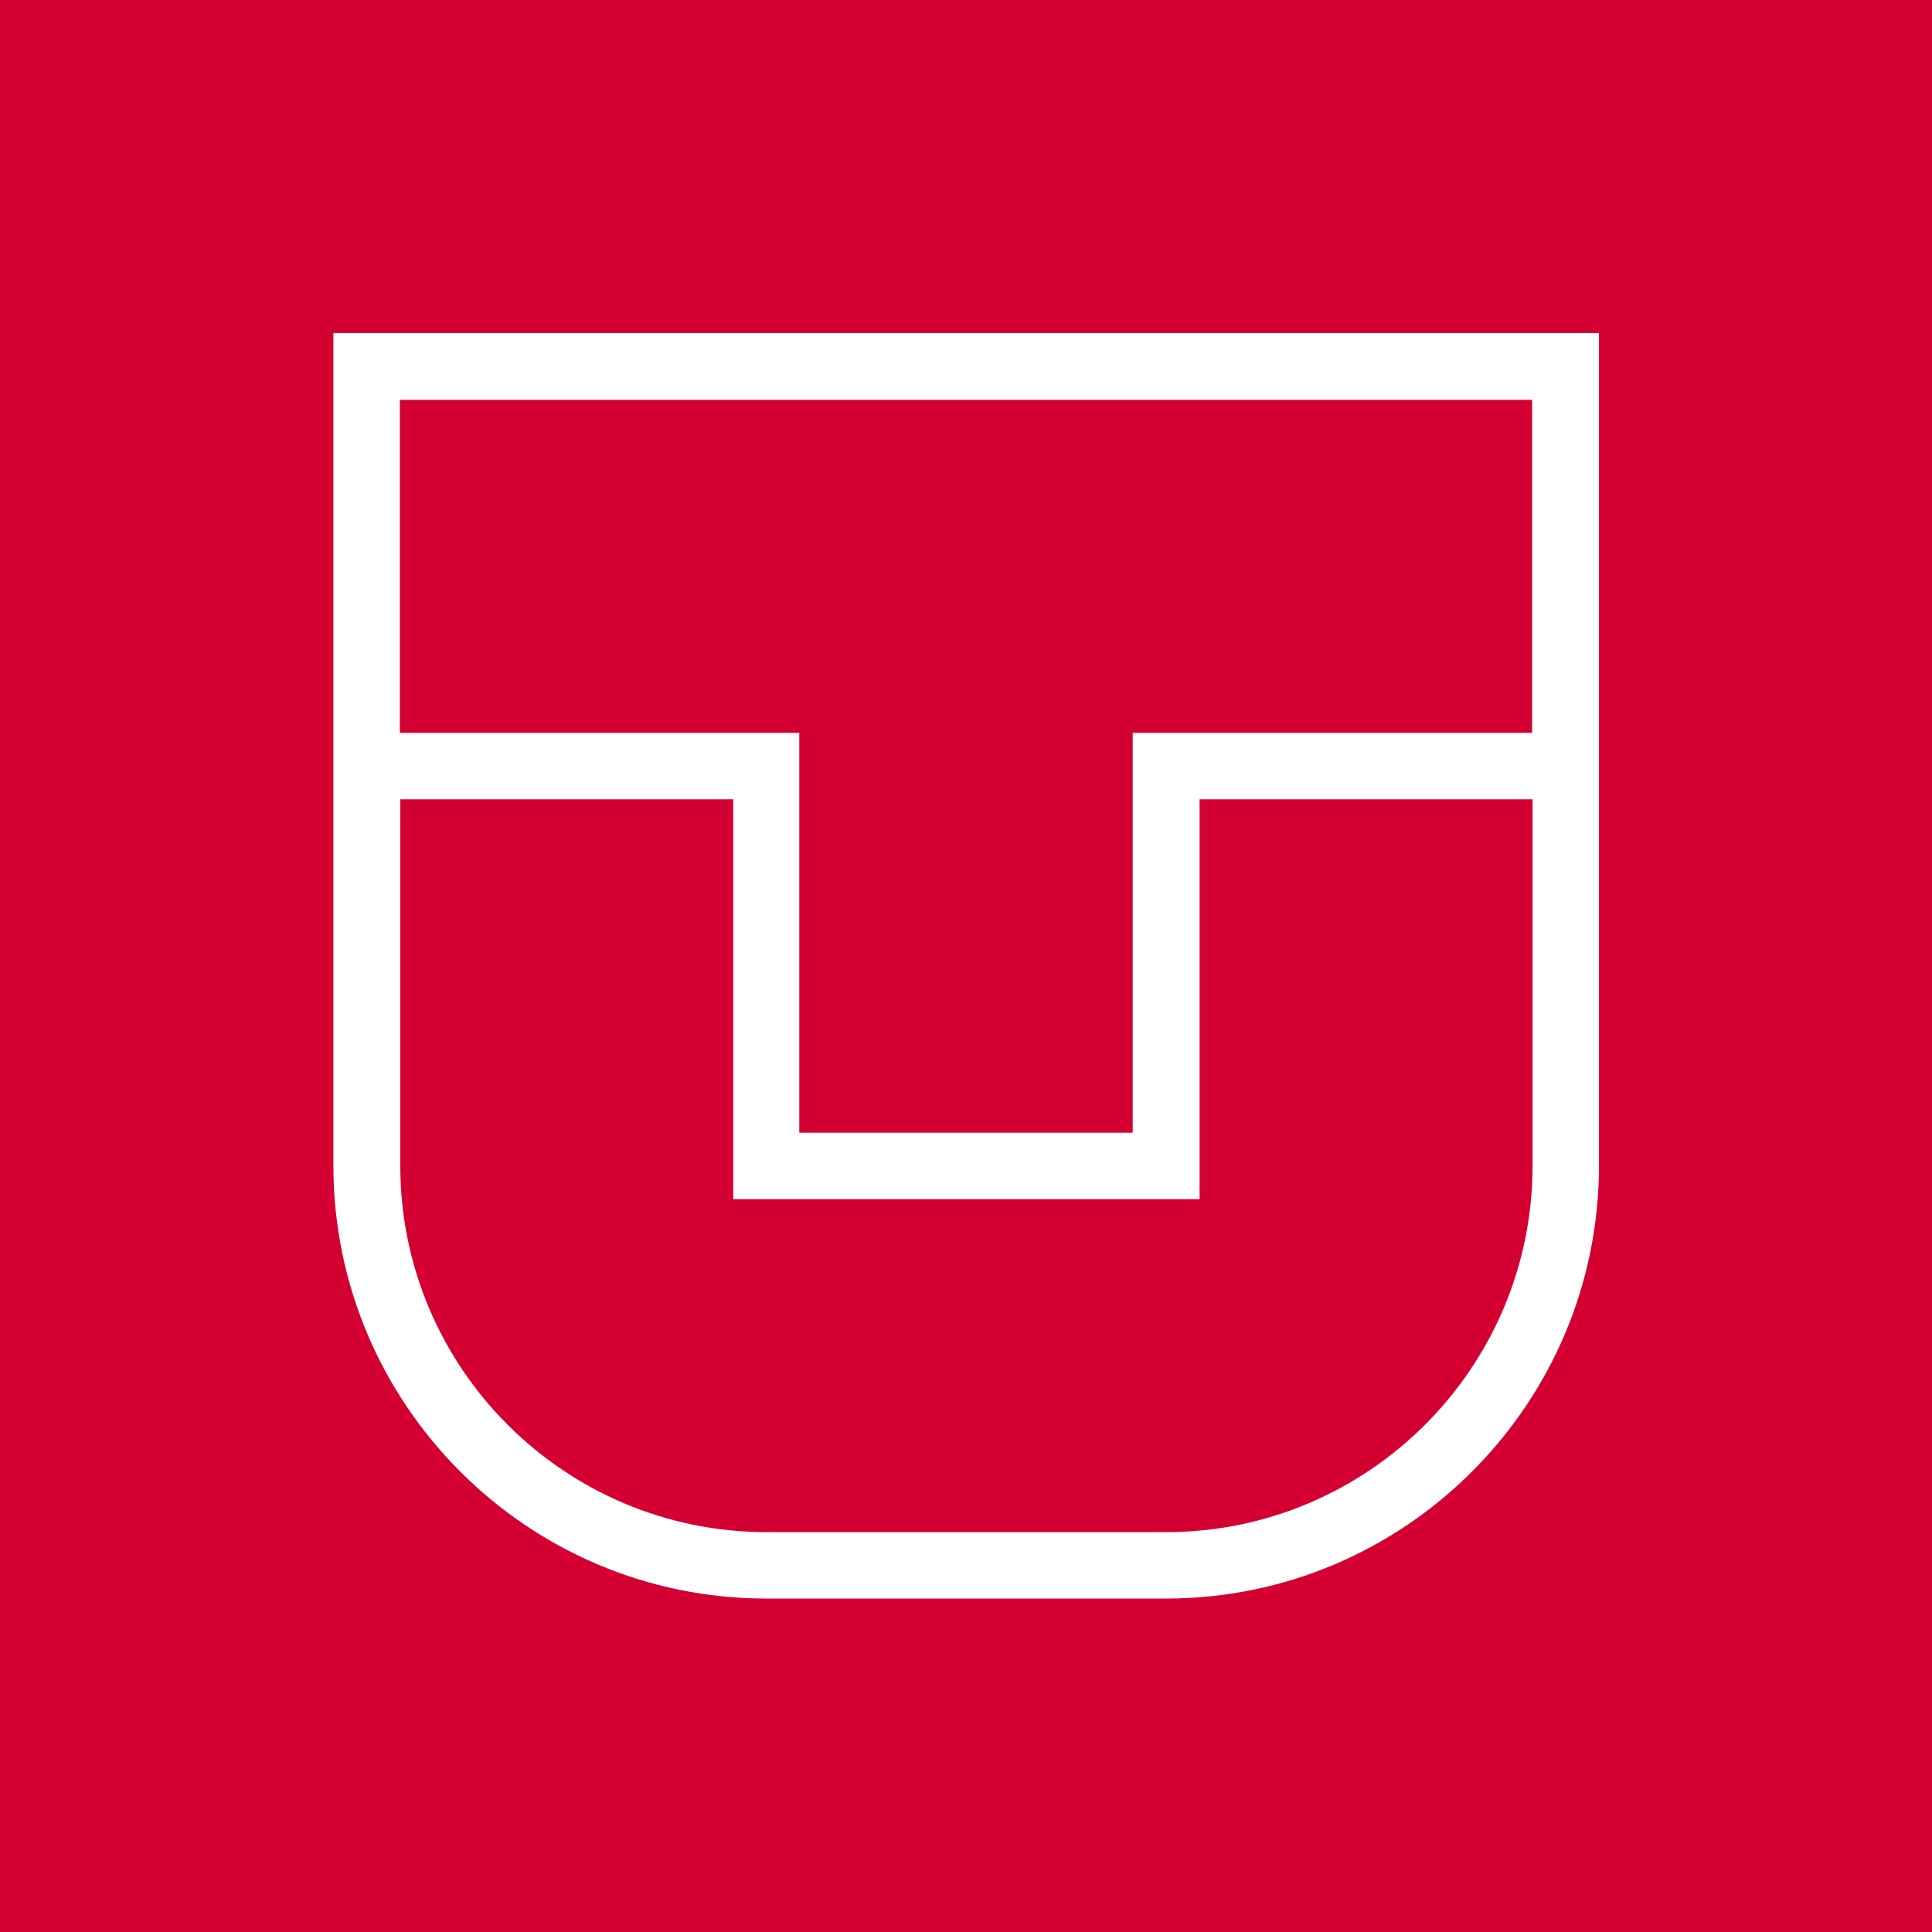
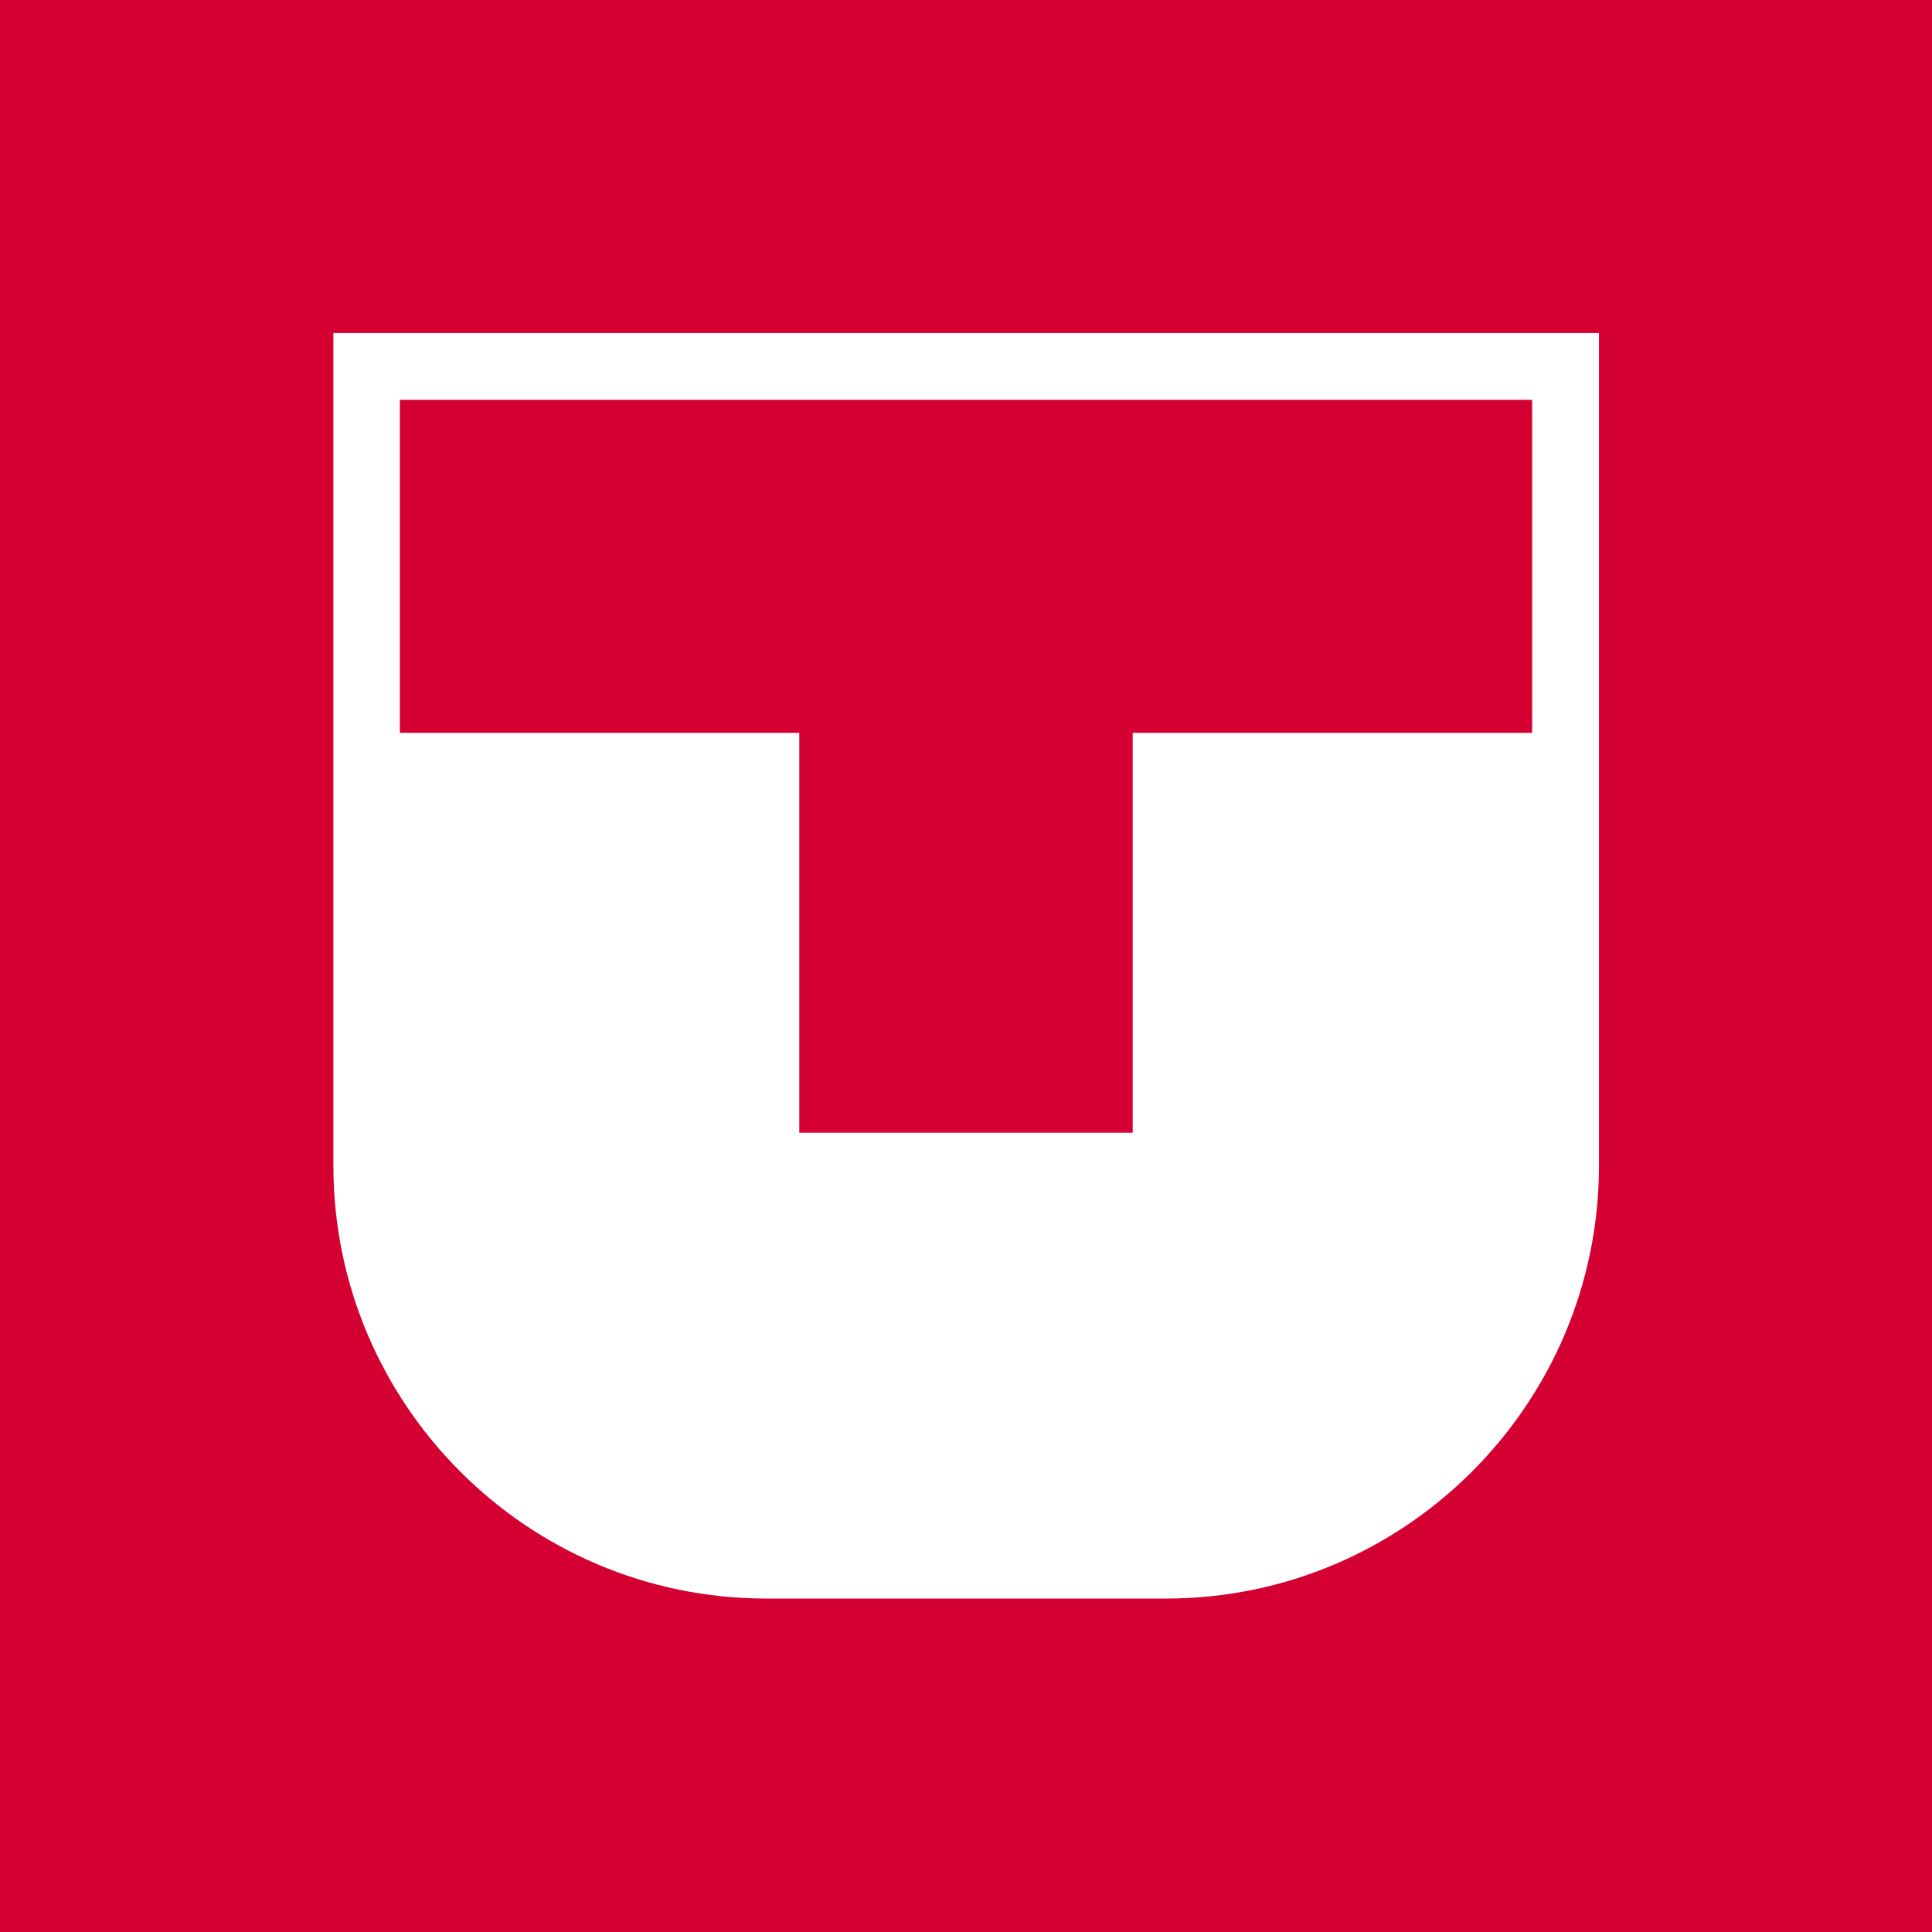
<svg xmlns="http://www.w3.org/2000/svg" width="32" height="32" viewBox="0 0 32 32" fill="none">
-   <rect width="32" height="32" fill="white" />
  <path d="M0 32H32V0H0V32ZM26.484 19.308C26.484 23.259 23.266 26.477 19.315 26.477H12.692C8.734 26.477 5.522 23.259 5.522 19.308V5.516H26.484V19.308Z" fill="#D50032" />
  <path d="M13.239 18.761H18.761V12.138H25.377V6.623H6.623V12.138H13.239V18.761Z" fill="#D50032" />
-   <path d="M12.692 25.377H19.315C22.657 25.377 25.384 22.657 25.384 19.308V13.239H19.869V19.862H12.145V13.239H6.63V19.308C6.63 22.657 9.349 25.377 12.699 25.377" fill="#D50032" />
</svg>